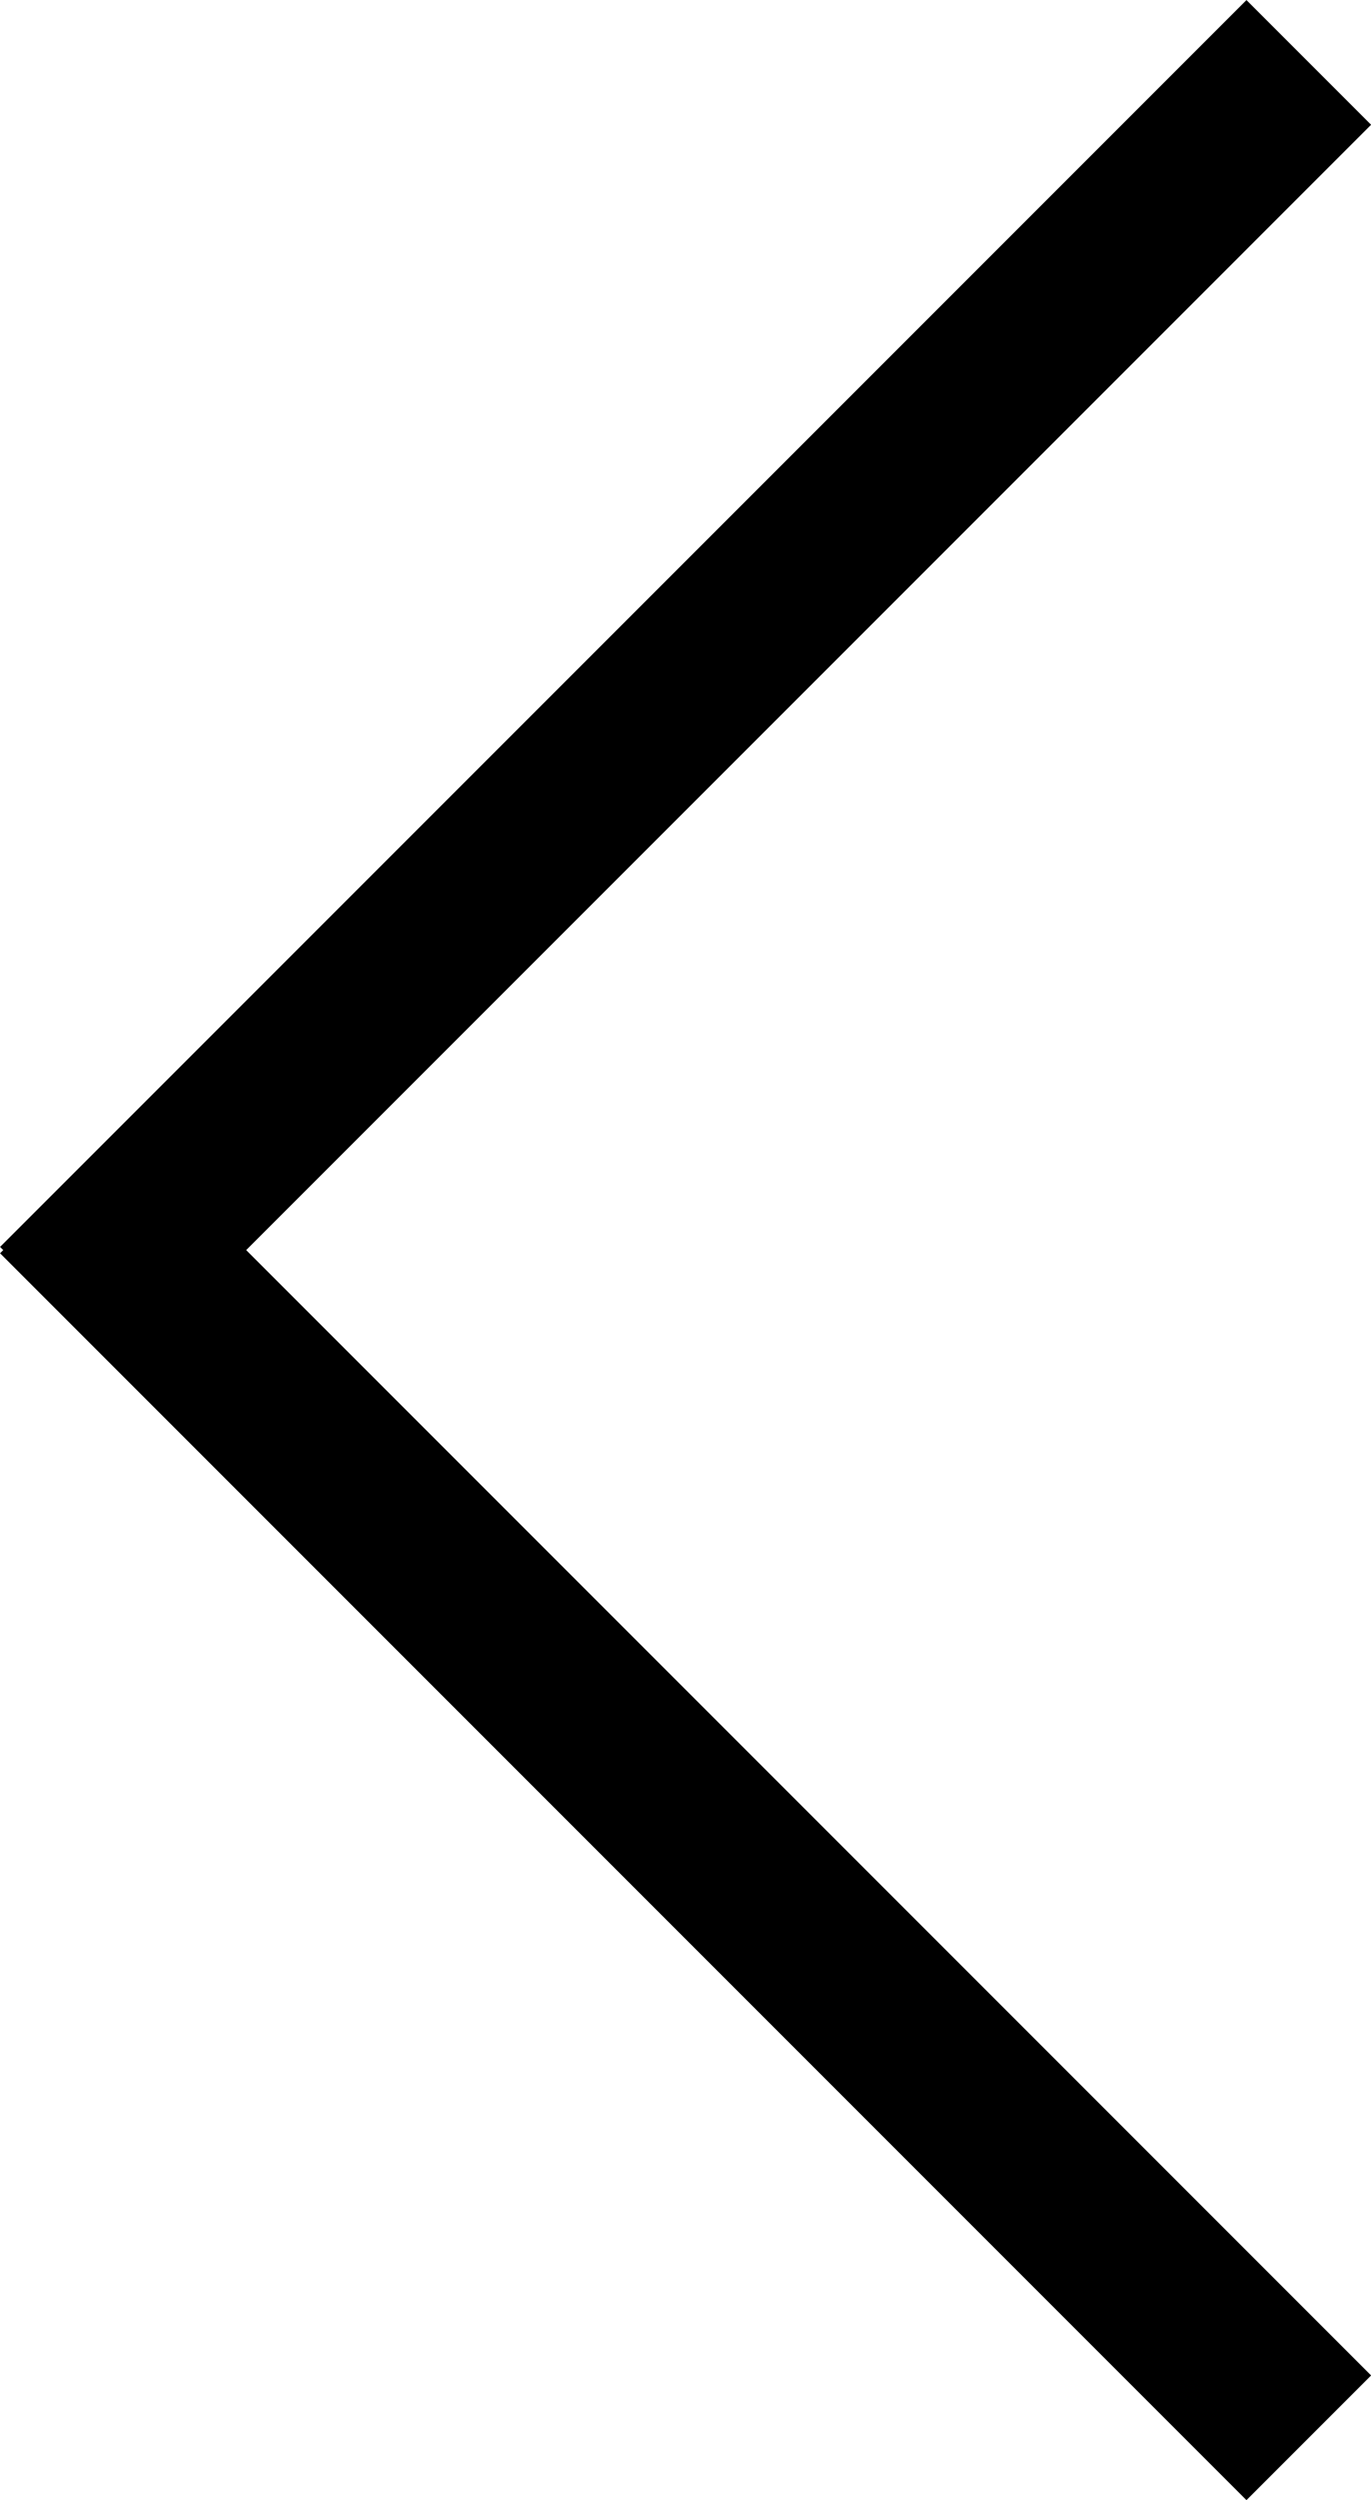
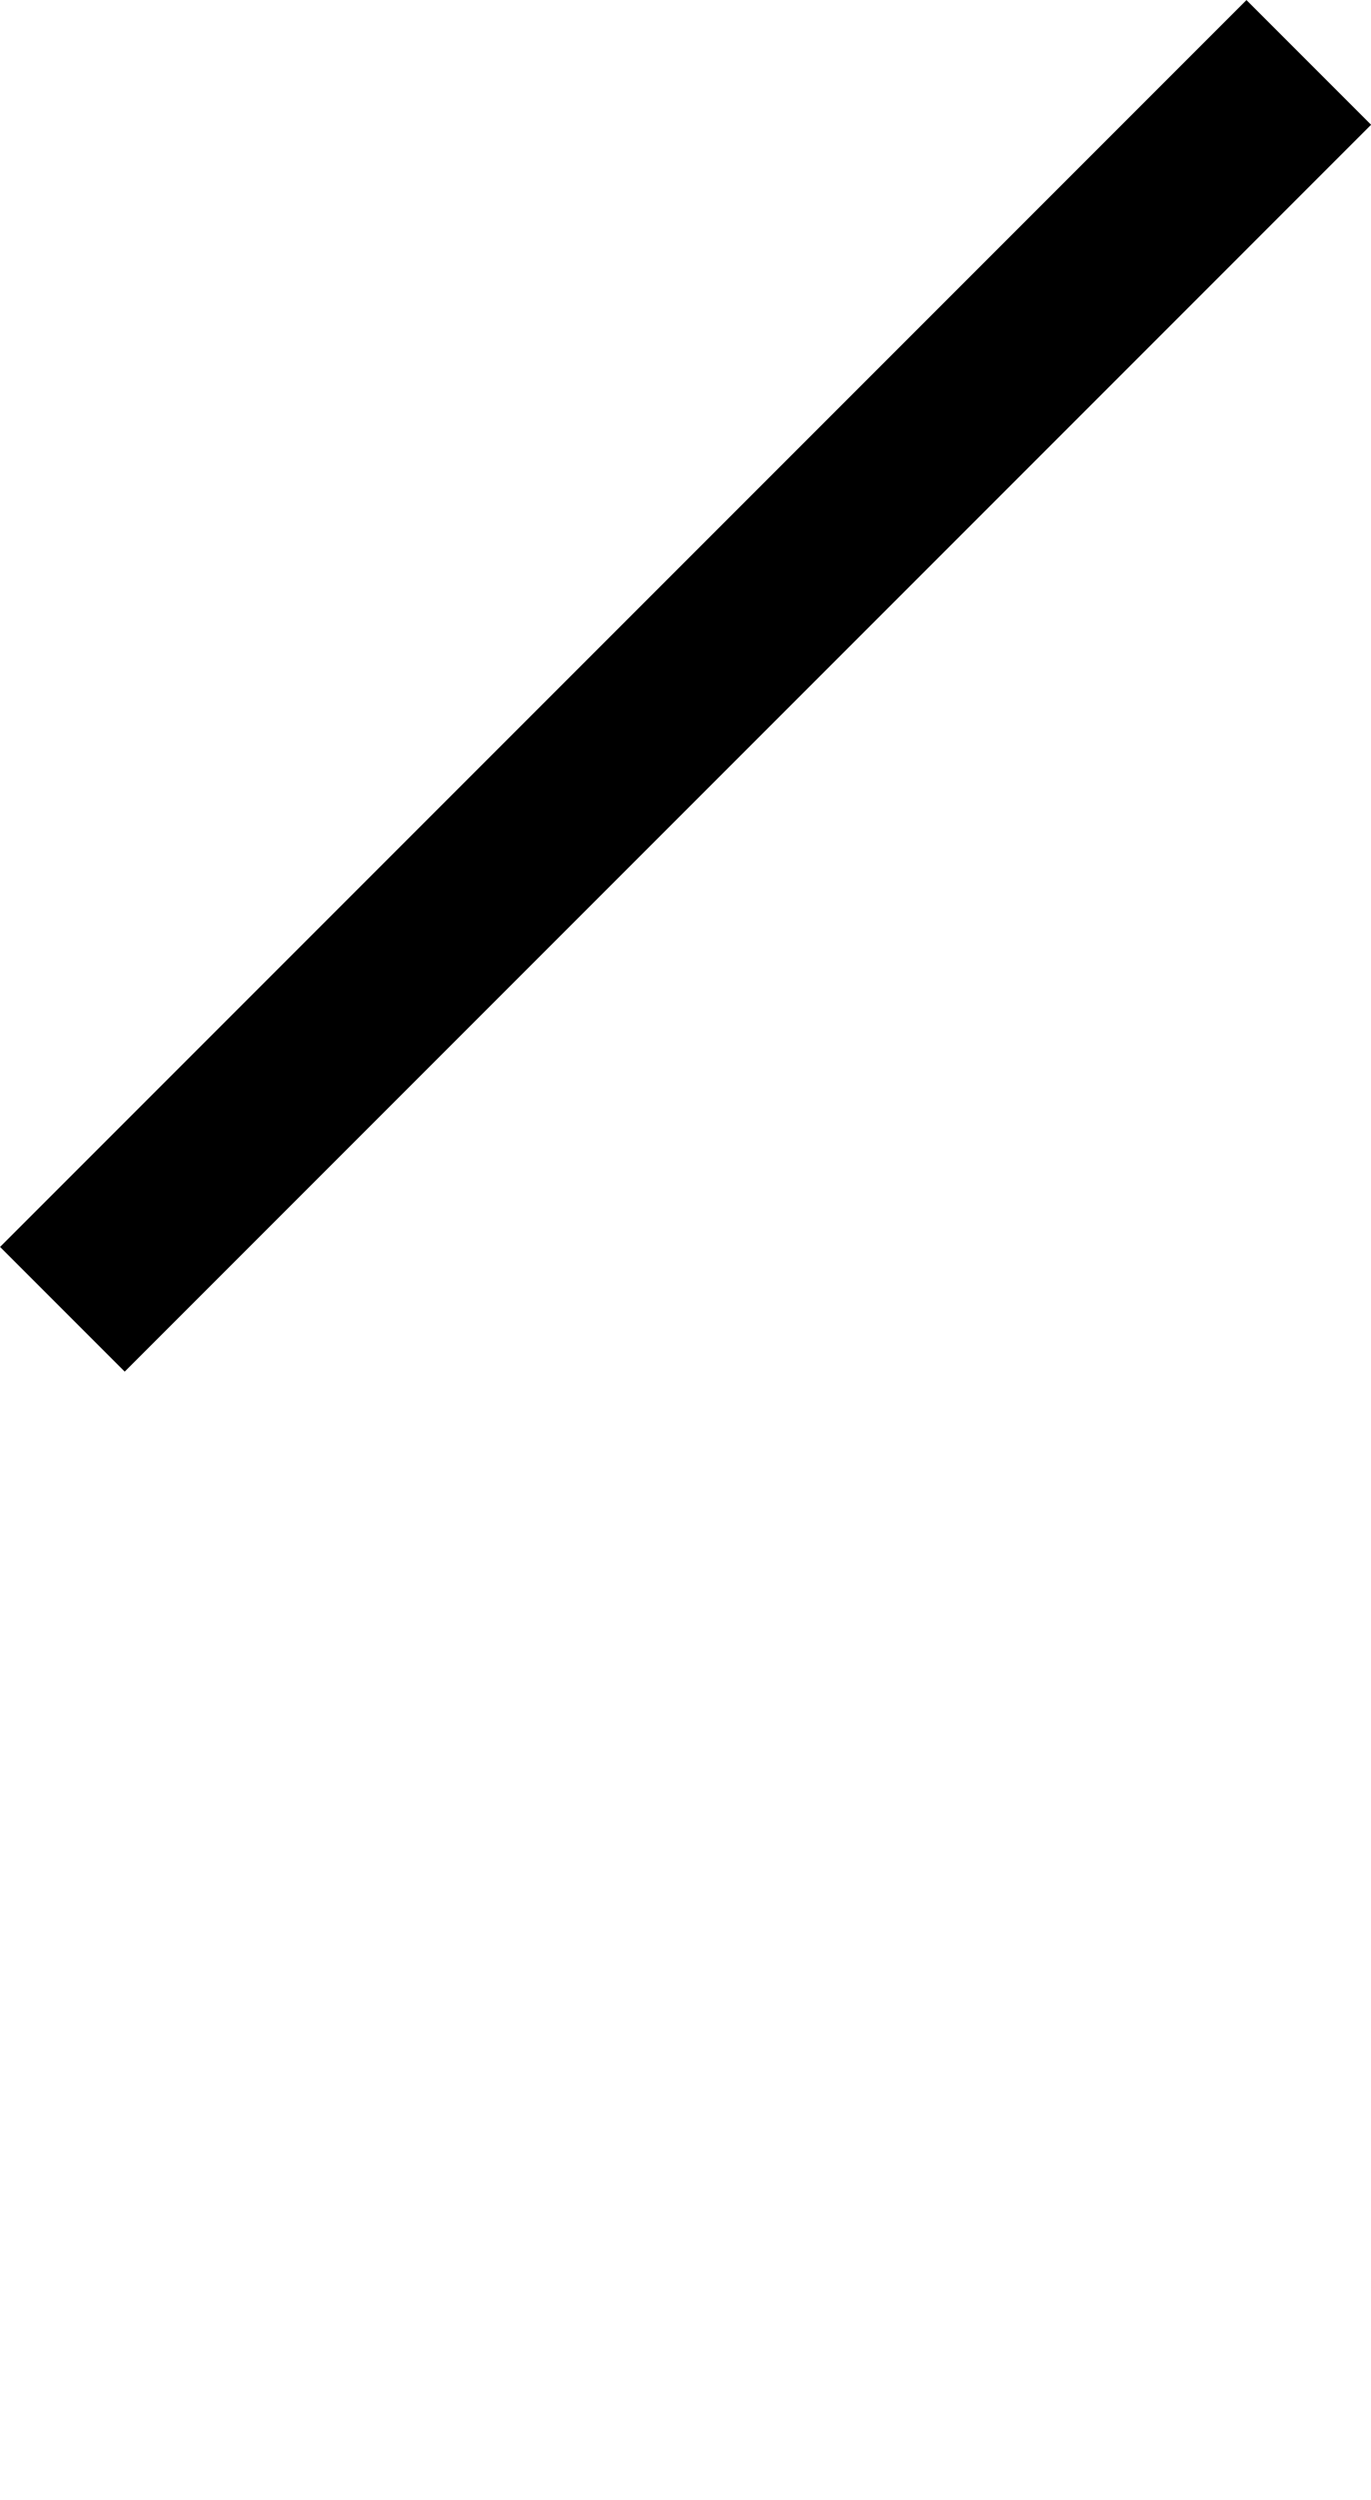
<svg xmlns="http://www.w3.org/2000/svg" width="7.778" height="14.178" viewBox="0 0 7.778 14.178">
  <g id="グループ_78" data-name="グループ 78" transform="translate(702.389 -235.646) rotate(90)">
    <line id="線_15" data-name="線 15" x2="10" transform="translate(236 694.964) rotate(45)" fill="none" stroke="#000" stroke-width="1" />
-     <line id="線_16" data-name="線 16" x2="10" transform="translate(249.471 694.964) rotate(135)" fill="none" stroke="#000" stroke-width="1" />
  </g>
</svg>